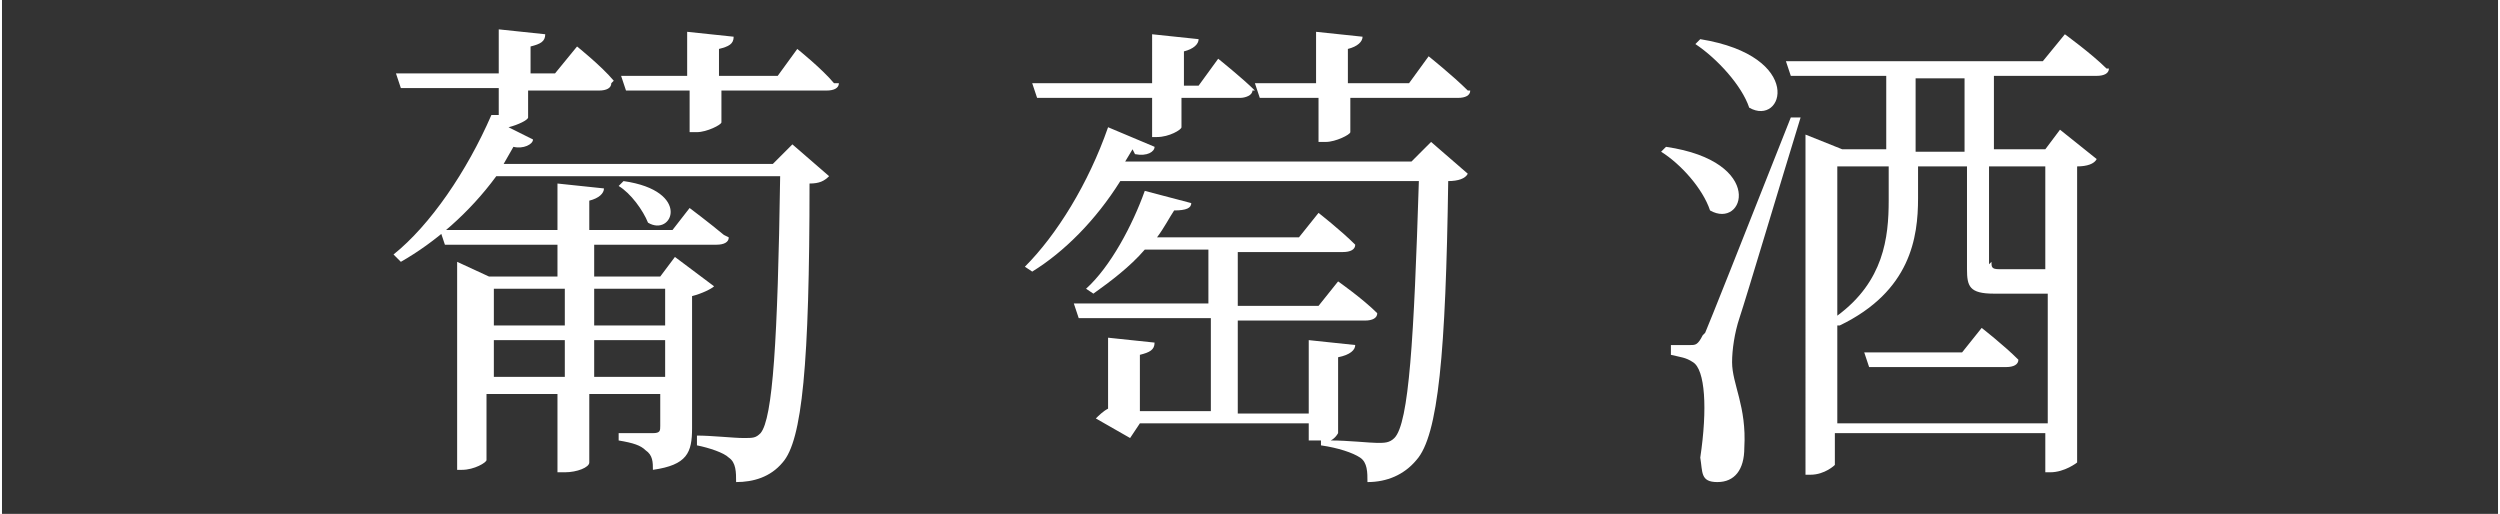
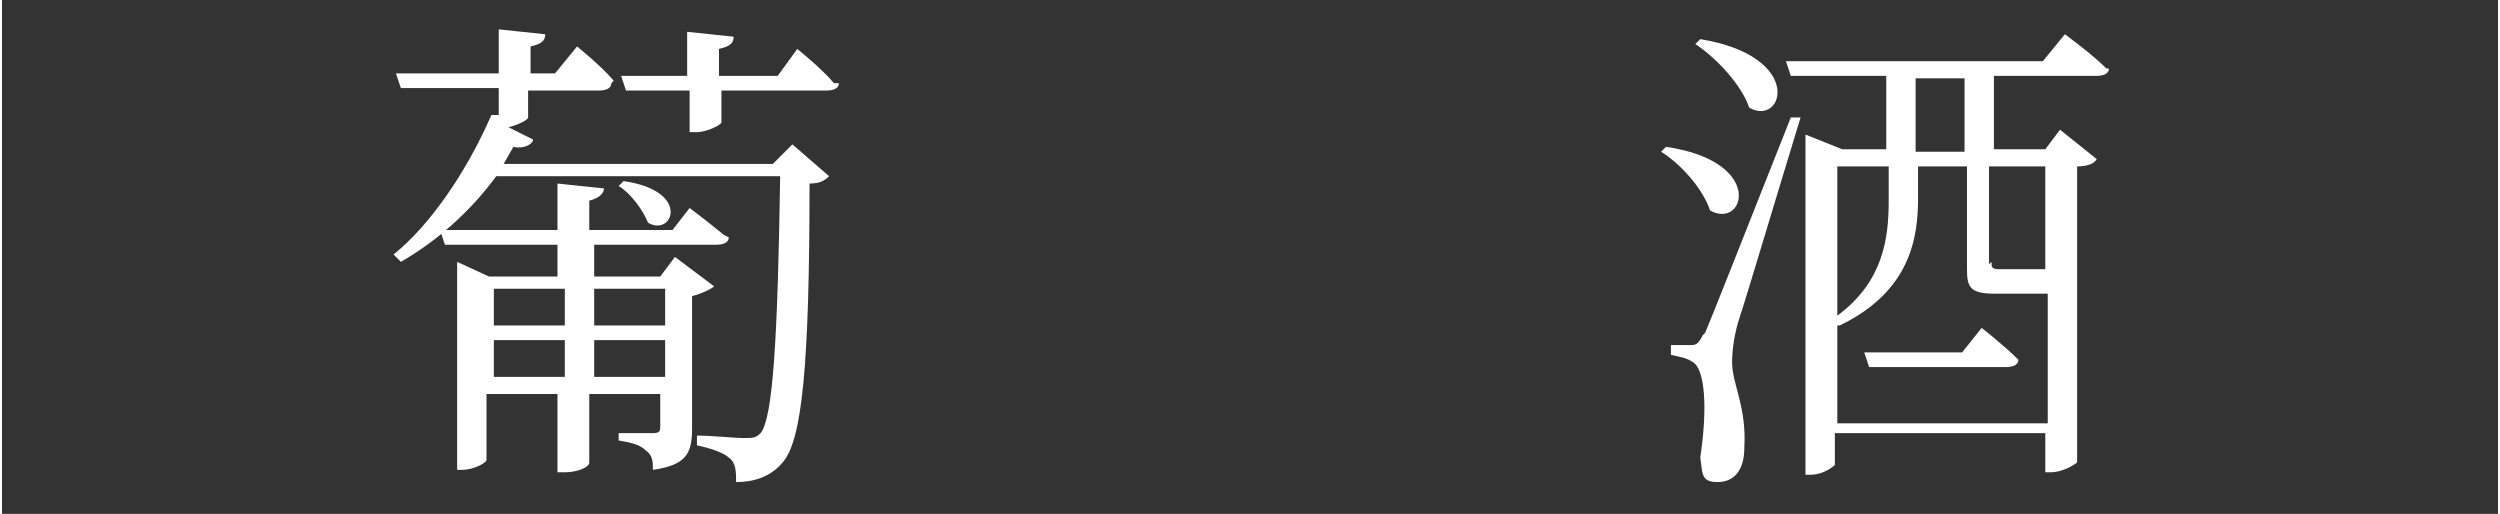
<svg xmlns="http://www.w3.org/2000/svg" id="_圖層_1" data-name="圖層_1" width="36mm" height="7.4mm" version="1.1" viewBox="0 0 102 21">
  <rect x="0" y="0" width="102" height="21" fill="#333333" stroke="none" />
-   <path d="M24.9,3.4c0,.2-.2.3-.5.3h-2.9v1.1c0,.1-.4.3-.8.4l1,.5c0,.2-.4.4-.8.3l-.4.7h11l.8-.8,1.5,1.3c-.2.2-.4.3-.8.3,0,7.4-.3,10.5-1.1,11.4-.5.6-1.2.8-1.9.8,0-.4,0-.8-.3-1-.2-.2-.8-.4-1.3-.5v-.4c.6,0,1.5.1,1.9.1s.5,0,.7-.2c.5-.6.7-3.8.8-10.5h-11.6c-1.1,1.5-2.5,2.7-3.9,3.5l-.3-.3c1.5-1.2,3-3.4,4-5.7h.3c0,.1,0-1.1,0-1.1h-4l-.2-.6h4.2v-1.8l1.9.2c0,.3-.2.4-.6.5v1.1h1l.9-1.1s1,.8,1.5,1.4ZM29.7,9.7c0,.2-.2.3-.5.3h-5v1.3h2.7l.6-.8,1.6,1.2c-.1.1-.5.3-.9.4v5.4c0,1-.2,1.5-1.6,1.7,0-.3,0-.6-.3-.8-.2-.2-.5-.3-1.1-.4v-.3s1.1,0,1.4,0,.3-.1.3-.3v-1.3h-2.9v2.8c0,.2-.5.4-1,.4h-.3v-3.2h-2.9v2.7c0,.1-.5.4-1,.4h-.2v-8.5l1.3.6h2.8v-1.3h-4.6l-.2-.6h4.8v-1.9l1.9.2c0,.2-.2.4-.6.5v1.2h3.4l.7-.9s.8.6,1.4,1.1ZM23,13.3v-1.5h-2.9v1.5h2.9ZM20.1,15.4h2.9v-1.5h-2.9v1.5ZM24.2,11.8v1.5h2.9v-1.5h-2.9ZM24.2,13.9v1.5h2.9v-1.5h-2.9ZM26.4,9.1c-.2-.5-.7-1.2-1.2-1.5l.2-.2c2.8.4,2,2.3,1,1.7ZM34.2,3.4c0,.2-.2.3-.5.3h-4.3v1.3c0,.1-.6.4-1,.4h-.3v-1.7h-2.6l-.2-.6h2.7v-1.8l1.9.2c0,.3-.2.4-.6.5v1.1h2.4l.8-1.1s1,.8,1.5,1.4Z" fill="#fff" />
-   <path d="M46.2,6.1l-.3.5h11.7l.8-.8,1.5,1.3c-.1.2-.4.3-.8.3-.1,7-.4,10.4-1.3,11.4-.5.6-1.2.9-2,.9,0-.4,0-.8-.3-1-.3-.2-.9-.4-1.6-.5v-.2s-.3,0-.3,0h-.2v-.7h-6.9l-.4.6-1.4-.8c.1-.1.3-.3.5-.4v-2.9l1.9.2c0,.3-.2.4-.6.5v2.3h2.9v-3.8h-5.4l-.2-.6h5.5v-2.2h-2.6c-.6.7-1.4,1.3-2.1,1.8l-.3-.2c1-.9,1.9-2.6,2.4-4l1.9.5c0,.2-.2.3-.7.3-.2.3-.4.7-.7,1.1h5.8l.8-1s.9.7,1.5,1.3c0,.2-.2.3-.5.3h-4.3v2.2h3.3l.8-1s1,.7,1.6,1.3c0,.2-.2.3-.5.3h-5.2v3.8h2.9v-3l1.9.2c0,.2-.2.4-.7.5v3.1c0,0-.1.2-.3.3.7,0,1.6.1,1.9.1s.5,0,.7-.2c.6-.6.8-4.1,1-10.5h-12.2c-1,1.6-2.3,2.9-3.6,3.7l-.3-.2c1.3-1.3,2.6-3.4,3.4-5.7l1.9.8c0,.2-.3.4-.8.3ZM51.1,3.7c0,.2-.3.3-.5.3h-2.4v1.2c0,.1-.5.4-1,.4h-.2v-1.6h-4.7l-.2-.6h4.9V1.4l1.9.2c0,.2-.2.4-.6.5v1.4h.6l.8-1.1s1,.8,1.5,1.3ZM60,3.7c0,.2-.2.3-.5.3h-4.4v1.4c0,.1-.6.4-1,.4h-.3v-1.8h-2.4l-.2-.6h2.5V1.3l1.9.2c0,.2-.2.4-.6.5v1.4h2.5l.8-1.1s1,.8,1.6,1.4Z" fill="#fff" />
+   <path d="M24.9,3.4c0,.2-.2.3-.5.3h-2.9v1.1c0,.1-.4.3-.8.4l1,.5c0,.2-.4.4-.8.3l-.4.7h11l.8-.8,1.5,1.3c-.2.2-.4.3-.8.3,0,7.4-.3,10.5-1.1,11.4-.5.6-1.2.8-1.9.8,0-.4,0-.8-.3-1-.2-.2-.8-.4-1.3-.5v-.4c.6,0,1.5.1,1.9.1s.5,0,.7-.2c.5-.6.7-3.8.8-10.5h-11.6c-1.1,1.5-2.5,2.7-3.9,3.5l-.3-.3c1.5-1.2,3-3.4,4-5.7h.3c0,.1,0-1.1,0-1.1h-4l-.2-.6h4.2v-1.8l1.9.2c0,.3-.2.4-.6.5v1.1h1l.9-1.1s1,.8,1.5,1.4ZM29.7,9.7c0,.2-.2.3-.5.3h-5v1.3h2.7l.6-.8,1.6,1.2c-.1.1-.5.3-.9.4v5.4c0,1-.2,1.5-1.6,1.7,0-.3,0-.6-.3-.8-.2-.2-.5-.3-1.1-.4v-.3s1.1,0,1.4,0,.3-.1.3-.3v-1.3h-2.9v2.8c0,.2-.5.4-1,.4h-.3v-3.2h-2.9v2.7c0,.1-.5.4-1,.4h-.2v-8.5l1.3.6h2.8v-1.3h-4.6l-.2-.6h4.8v-1.9l1.9.2c0,.2-.2.4-.6.5v1.2h3.4l.7-.9s.8.6,1.4,1.1ZM23,13.3v-1.5h-2.9v1.5ZM20.1,15.4h2.9v-1.5h-2.9v1.5ZM24.2,11.8v1.5h2.9v-1.5h-2.9ZM24.2,13.9v1.5h2.9v-1.5h-2.9ZM26.4,9.1c-.2-.5-.7-1.2-1.2-1.5l.2-.2c2.8.4,2,2.3,1,1.7ZM34.2,3.4c0,.2-.2.3-.5.3h-4.3v1.3c0,.1-.6.4-1,.4h-.3v-1.7h-2.6l-.2-.6h2.7v-1.8l1.9.2c0,.3-.2.4-.6.5v1.1h2.4l.8-1.1s1,.8,1.5,1.4Z" fill="#fff" />
  <path d="M69.8,8.6c-.3-.9-1.2-1.9-2-2.4l.2-.2c4.1.6,3.2,3.4,1.8,2.6ZM69.6,13.6q.3-.7,3.5-8.8h.4c-.8,2.6-2.2,7.3-2.5,8.2-.2.6-.3,1.3-.3,1.8,0,.9.6,1.8.5,3.5,0,.9-.4,1.4-1.1,1.4s-.6-.4-.7-1c.3-2,.2-3.6-.3-3.9-.3-.2-.5-.2-.9-.3v-.4h.8c.2,0,.3,0,.5-.4ZM71.4,4.4c-.3-.9-1.3-2-2.2-2.6l.2-.2c4.3.7,3.4,3.6,2,2.8ZM86.1,2.8c0,.2-.2.3-.5.3h-4.2v3h2.1l.6-.8,1.5,1.2c-.1.2-.4.3-.8.3v12.1c0,0-.5.4-1.1.4h-.2v-1.6h-8.6v1.3c0,0-.4.4-1,.4h-.2V5.5l1.5.6h1.8v-3h-3.9l-.2-.6h10.5l.9-1.1s1.1.8,1.7,1.4ZM75,13.3h0c0,0,0,4,0,4h8.6v-5.3c-.3,0-.8,0-1.3,0h-.9c-1,0-1.1-.3-1.1-1v-4.2h-2v1.3c0,1.6-.3,3.8-3.2,5.2ZM77.1,8.1v-1.3h-2.1v6.1c1.9-1.4,2.1-3.2,2.1-4.7ZM82.4,14.7c0,.2-.2.3-.5.3h-5.6l-.2-.6h4l.8-1s.9.7,1.5,1.3ZM80.2,6.2v-3h-2v3h2ZM81.3,10.7c0,.2,0,.3.3.3h1.3c0,0,.2,0,.2,0,0,0,.2,0,.4,0v-4.2h-2.3v4Z" fill="#fff" />
</svg>